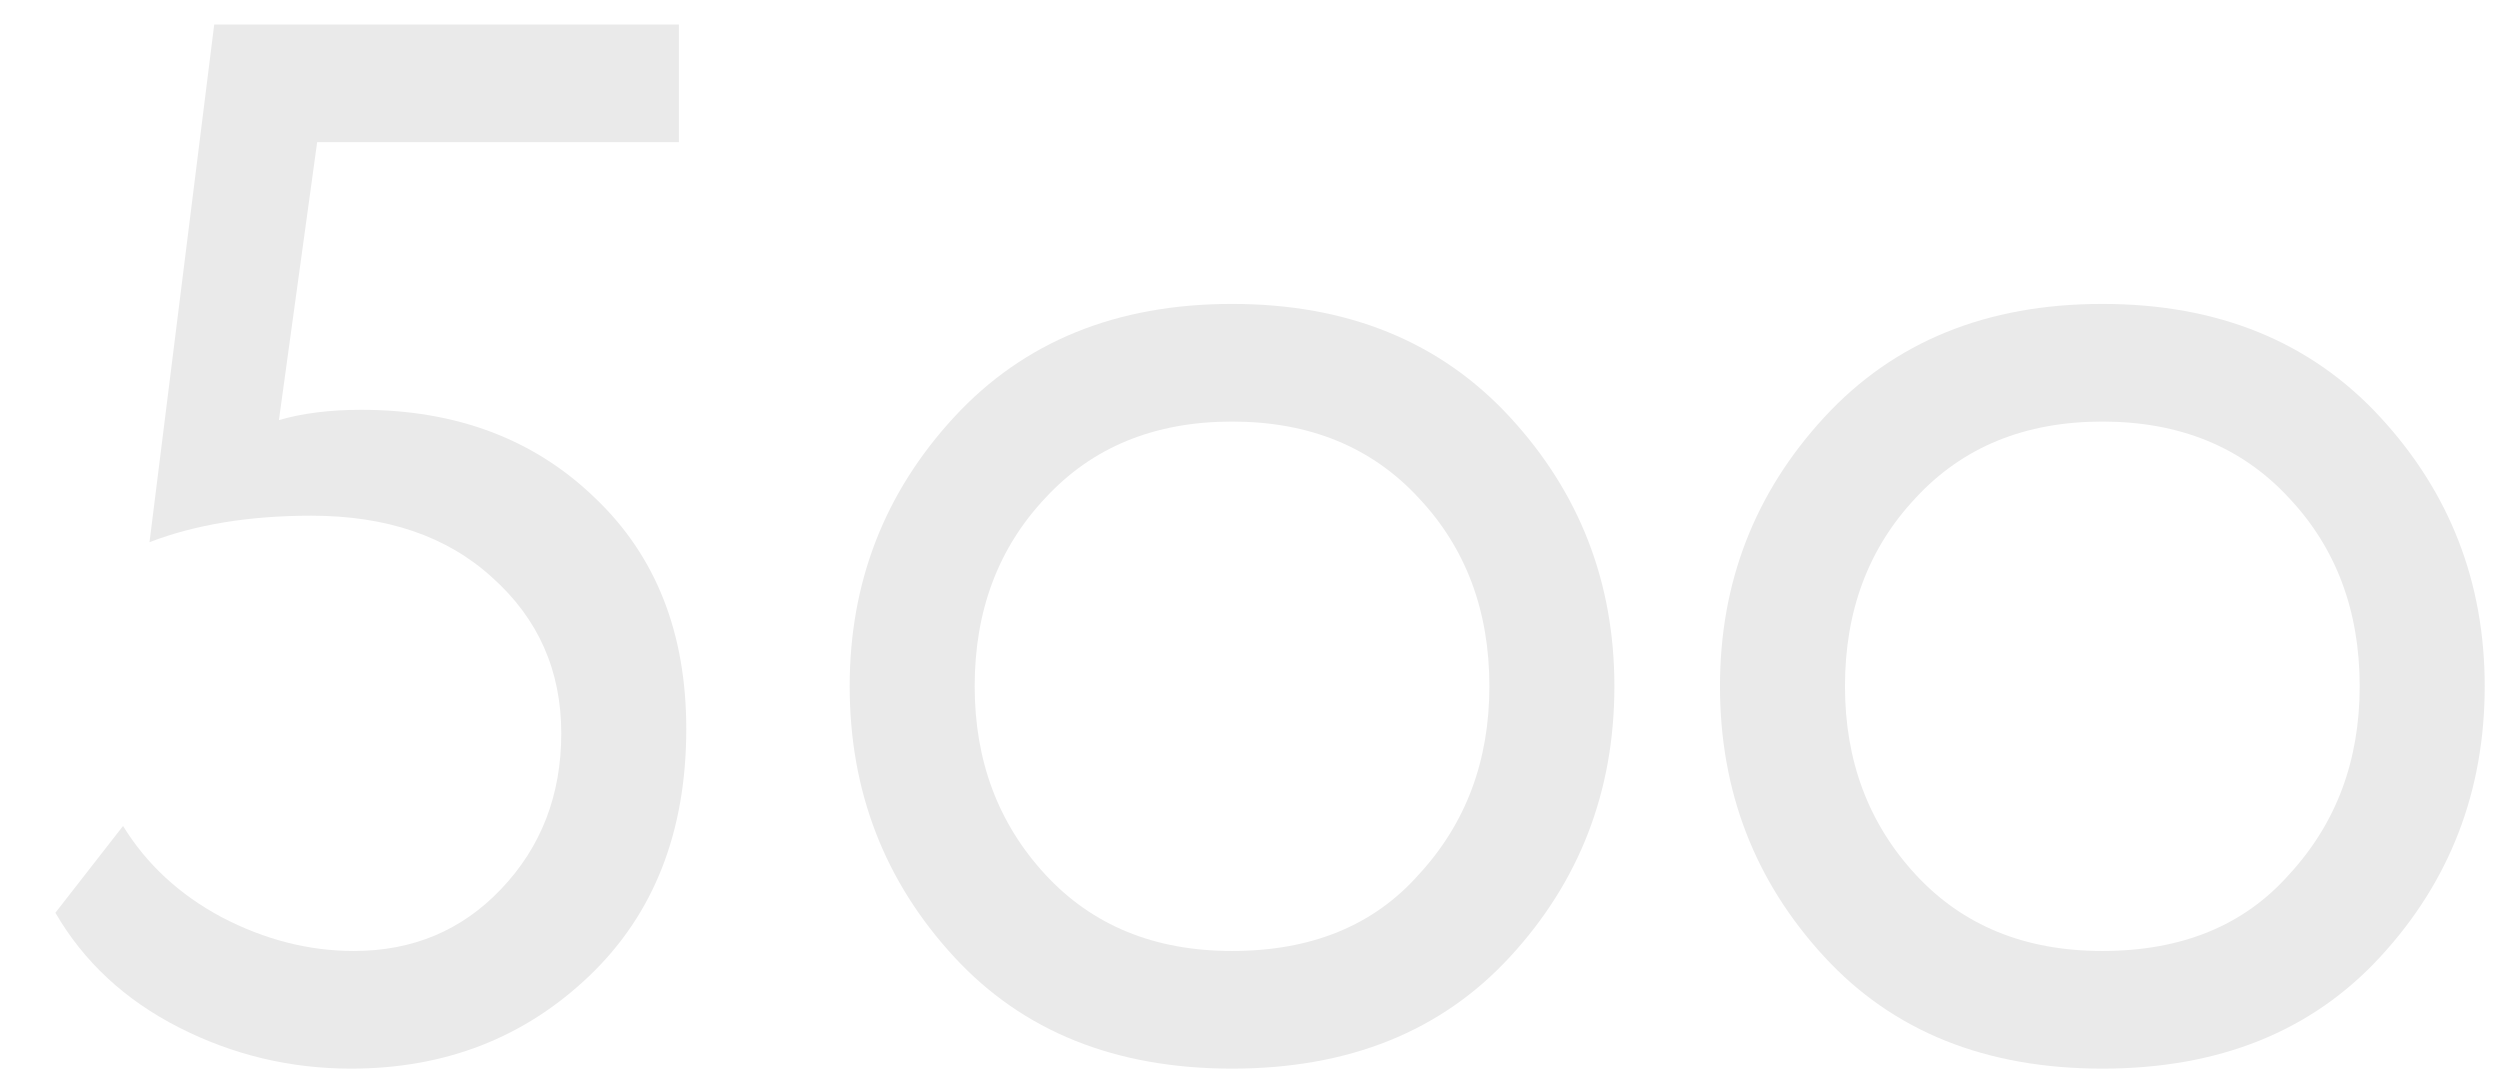
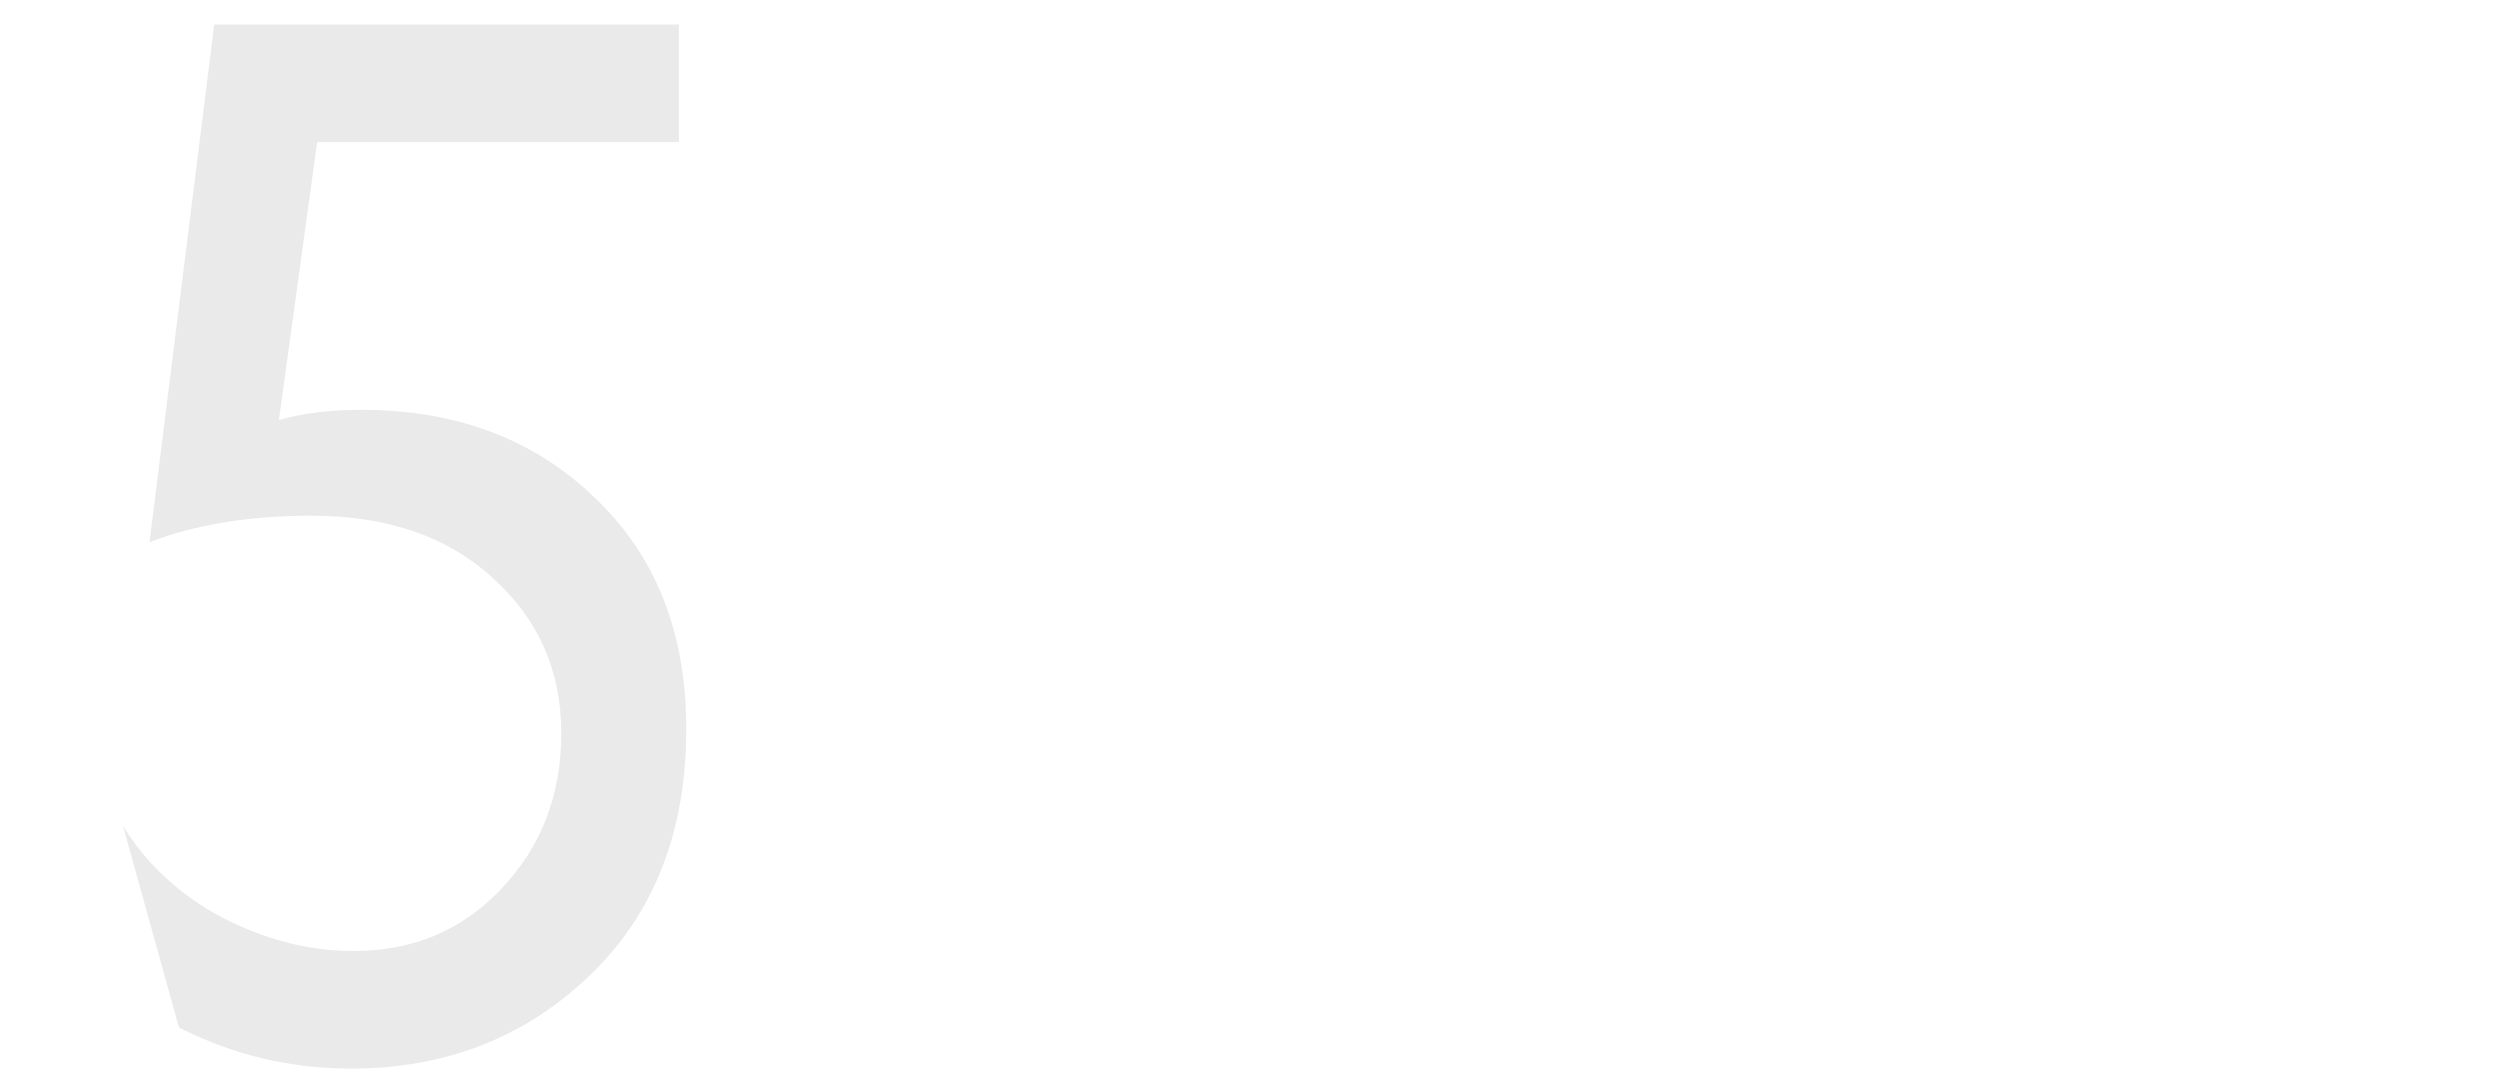
<svg xmlns="http://www.w3.org/2000/svg" width="102" height="44" viewBox="0 0 102 44" fill="none">
  <g clip-path="url(#clip0_849_18)">
-     <path d="M0.6 28.12C0.6 24.52 1.2 21.06 2.4 17.74C3.64 14.42 5.28 11.6 7.32 9.28C11.52 4.52 16.08 1.56 21 0.4L22.98 4.06C19.02 5.06 15.44 7.2 12.24 10.48C9.16 13.68 7.16 17.76 6.24 22.72C8.24 19 11.54 17.14 16.14 17.14C19.62 17.14 22.48 18.34 24.72 20.74C27 23.14 28.14 26.24 28.14 30.04C28.14 33.96 26.84 37.22 24.24 39.82C21.68 42.34 18.66 43.6 15.18 43.6C10.66 43.6 7.1 42.12 4.5 39.16C1.9 36.12 0.6 32.44 0.6 28.12ZM5.7 28.12C5.7 31.12 6.52 33.66 8.16 35.74C9.76 37.78 12.08 38.8 15.12 38.8C17.36 38.8 19.24 37.98 20.76 36.34C22.28 34.62 23.04 32.64 23.04 30.4C23.04 27.8 22.28 25.7 20.76 24.1C19.28 22.46 17.2 21.64 14.52 21.64C12.4 21.64 10.54 22.26 8.94 23.5C7.38 24.74 6.3 26.28 5.7 28.12ZM38.927 39.04C36.087 35.96 34.667 32.28 34.667 28C34.667 23.76 36.087 20.1 38.927 17.02C41.767 13.94 45.547 12.4 50.267 12.4C54.987 12.4 58.767 13.94 61.607 17.02C64.447 20.1 65.867 23.76 65.867 28C65.867 32.28 64.447 35.96 61.607 39.04C58.807 42.08 55.027 43.6 50.267 43.6C45.507 43.6 41.727 42.08 38.927 39.04ZM39.767 28C39.767 31.04 40.727 33.6 42.647 35.68C44.567 37.76 47.107 38.8 50.267 38.8C53.507 38.8 56.047 37.76 57.887 35.68C59.807 33.6 60.767 31.04 60.767 28C60.767 24.92 59.807 22.36 57.887 20.32C55.967 18.24 53.427 17.2 50.267 17.2C47.107 17.2 44.567 18.24 42.647 20.32C40.727 22.36 39.767 24.92 39.767 28ZM74.435 39.04C71.595 35.96 70.175 32.28 70.175 28C70.175 23.76 71.595 20.1 74.435 17.02C77.275 13.94 81.055 12.4 85.775 12.4C90.495 12.4 94.275 13.94 97.115 17.02C99.955 20.1 101.376 23.76 101.376 28C101.376 32.28 99.955 35.96 97.115 39.04C94.315 42.08 90.535 43.6 85.775 43.6C81.015 43.6 77.235 42.08 74.435 39.04ZM75.275 28C75.275 31.04 76.235 33.6 78.155 35.68C80.075 37.76 82.615 38.8 85.775 38.8C89.015 38.8 91.555 37.76 93.395 35.68C95.315 33.6 96.275 31.04 96.275 28C96.275 24.92 95.315 22.36 93.395 20.32C91.475 18.24 88.935 17.2 85.775 17.2C82.615 17.2 80.075 18.24 78.155 20.32C76.235 22.36 75.275 24.92 75.275 28Z" fill="#EAEAEA" />
-   </g>
+     </g>
  <g clip-path="url(#clip1_849_18)">
-     <path d="M6.1 22.12L8.74 1H27.7V5.8H12.94L11.38 17.14C12.34 16.86 13.46 16.72 14.74 16.72C18.62 16.72 21.8 17.92 24.28 20.32C26.76 22.68 28 25.82 28 29.74C28 33.94 26.68 37.3 24.04 39.82C21.4 42.34 18.16 43.6 14.32 43.6C11.84 43.6 9.5 43.04 7.3 41.92C5.1 40.8 3.42 39.24 2.26 37.24L5.02 33.7C5.98 35.26 7.32 36.5 9.04 37.42C10.8 38.34 12.6 38.8 14.44 38.8C16.84 38.8 18.84 37.96 20.44 36.28C22.08 34.56 22.9 32.44 22.9 29.92C22.9 27.36 21.96 25.24 20.08 23.56C18.24 21.88 15.78 21.04 12.7 21.04C10.18 21.04 7.98 21.4 6.1 22.12ZM39.928 27.04C37.088 23.96 35.668 20.28 35.668 16C35.668 11.76 37.088 8.1 39.928 5.02C42.768 1.94 46.548 0.4 51.268 0.4C55.988 0.4 59.768 1.94 62.608 5.02C65.448 8.1 66.868 11.76 66.868 16C66.868 20.28 65.448 23.96 62.608 27.04C59.808 30.08 56.028 31.6 51.268 31.6C46.508 31.6 42.728 30.08 39.928 27.04ZM40.768 16C40.768 19.04 41.728 21.6 43.648 23.68C45.568 25.76 48.108 26.8 51.268 26.8C54.508 26.8 57.048 25.76 58.888 23.68C60.808 21.6 61.768 19.04 61.768 16C61.768 12.92 60.808 10.36 58.888 8.32C56.968 6.24 54.428 5.2 51.268 5.2C48.108 5.2 45.568 6.24 43.648 8.32C41.728 10.36 40.768 12.92 40.768 16Z" fill="#EAEAEA" />
+     <path d="M6.1 22.12L8.74 1H27.7V5.8H12.94L11.38 17.14C12.34 16.86 13.46 16.72 14.74 16.72C18.62 16.72 21.8 17.92 24.28 20.32C26.76 22.68 28 25.82 28 29.74C28 33.94 26.68 37.3 24.04 39.82C21.4 42.34 18.16 43.6 14.32 43.6C11.84 43.6 9.5 43.04 7.3 41.92L5.02 33.7C5.98 35.26 7.32 36.5 9.04 37.42C10.8 38.34 12.6 38.8 14.44 38.8C16.84 38.8 18.84 37.96 20.44 36.28C22.08 34.56 22.9 32.44 22.9 29.92C22.9 27.36 21.96 25.24 20.08 23.56C18.24 21.88 15.78 21.04 12.7 21.04C10.18 21.04 7.98 21.4 6.1 22.12ZM39.928 27.04C37.088 23.96 35.668 20.28 35.668 16C35.668 11.76 37.088 8.1 39.928 5.02C42.768 1.94 46.548 0.4 51.268 0.4C55.988 0.4 59.768 1.94 62.608 5.02C65.448 8.1 66.868 11.76 66.868 16C66.868 20.28 65.448 23.96 62.608 27.04C59.808 30.08 56.028 31.6 51.268 31.6C46.508 31.6 42.728 30.08 39.928 27.04ZM40.768 16C40.768 19.04 41.728 21.6 43.648 23.68C45.568 25.76 48.108 26.8 51.268 26.8C54.508 26.8 57.048 25.76 58.888 23.68C60.808 21.6 61.768 19.04 61.768 16C61.768 12.92 60.808 10.36 58.888 8.32C56.968 6.24 54.428 5.2 51.268 5.2C48.108 5.2 45.568 6.24 43.648 8.32C41.728 10.36 40.768 12.92 40.768 16Z" fill="#EAEAEA" />
  </g>
  <defs>
    <clipPath id="clip0_849_18">
-       <rect width="72" height="44" fill="white" transform="translate(30)" />
-     </clipPath>
+       </clipPath>
    <clipPath id="clip1_849_18">
      <rect width="30" height="44" fill="white" />
    </clipPath>
  </defs>
</svg>